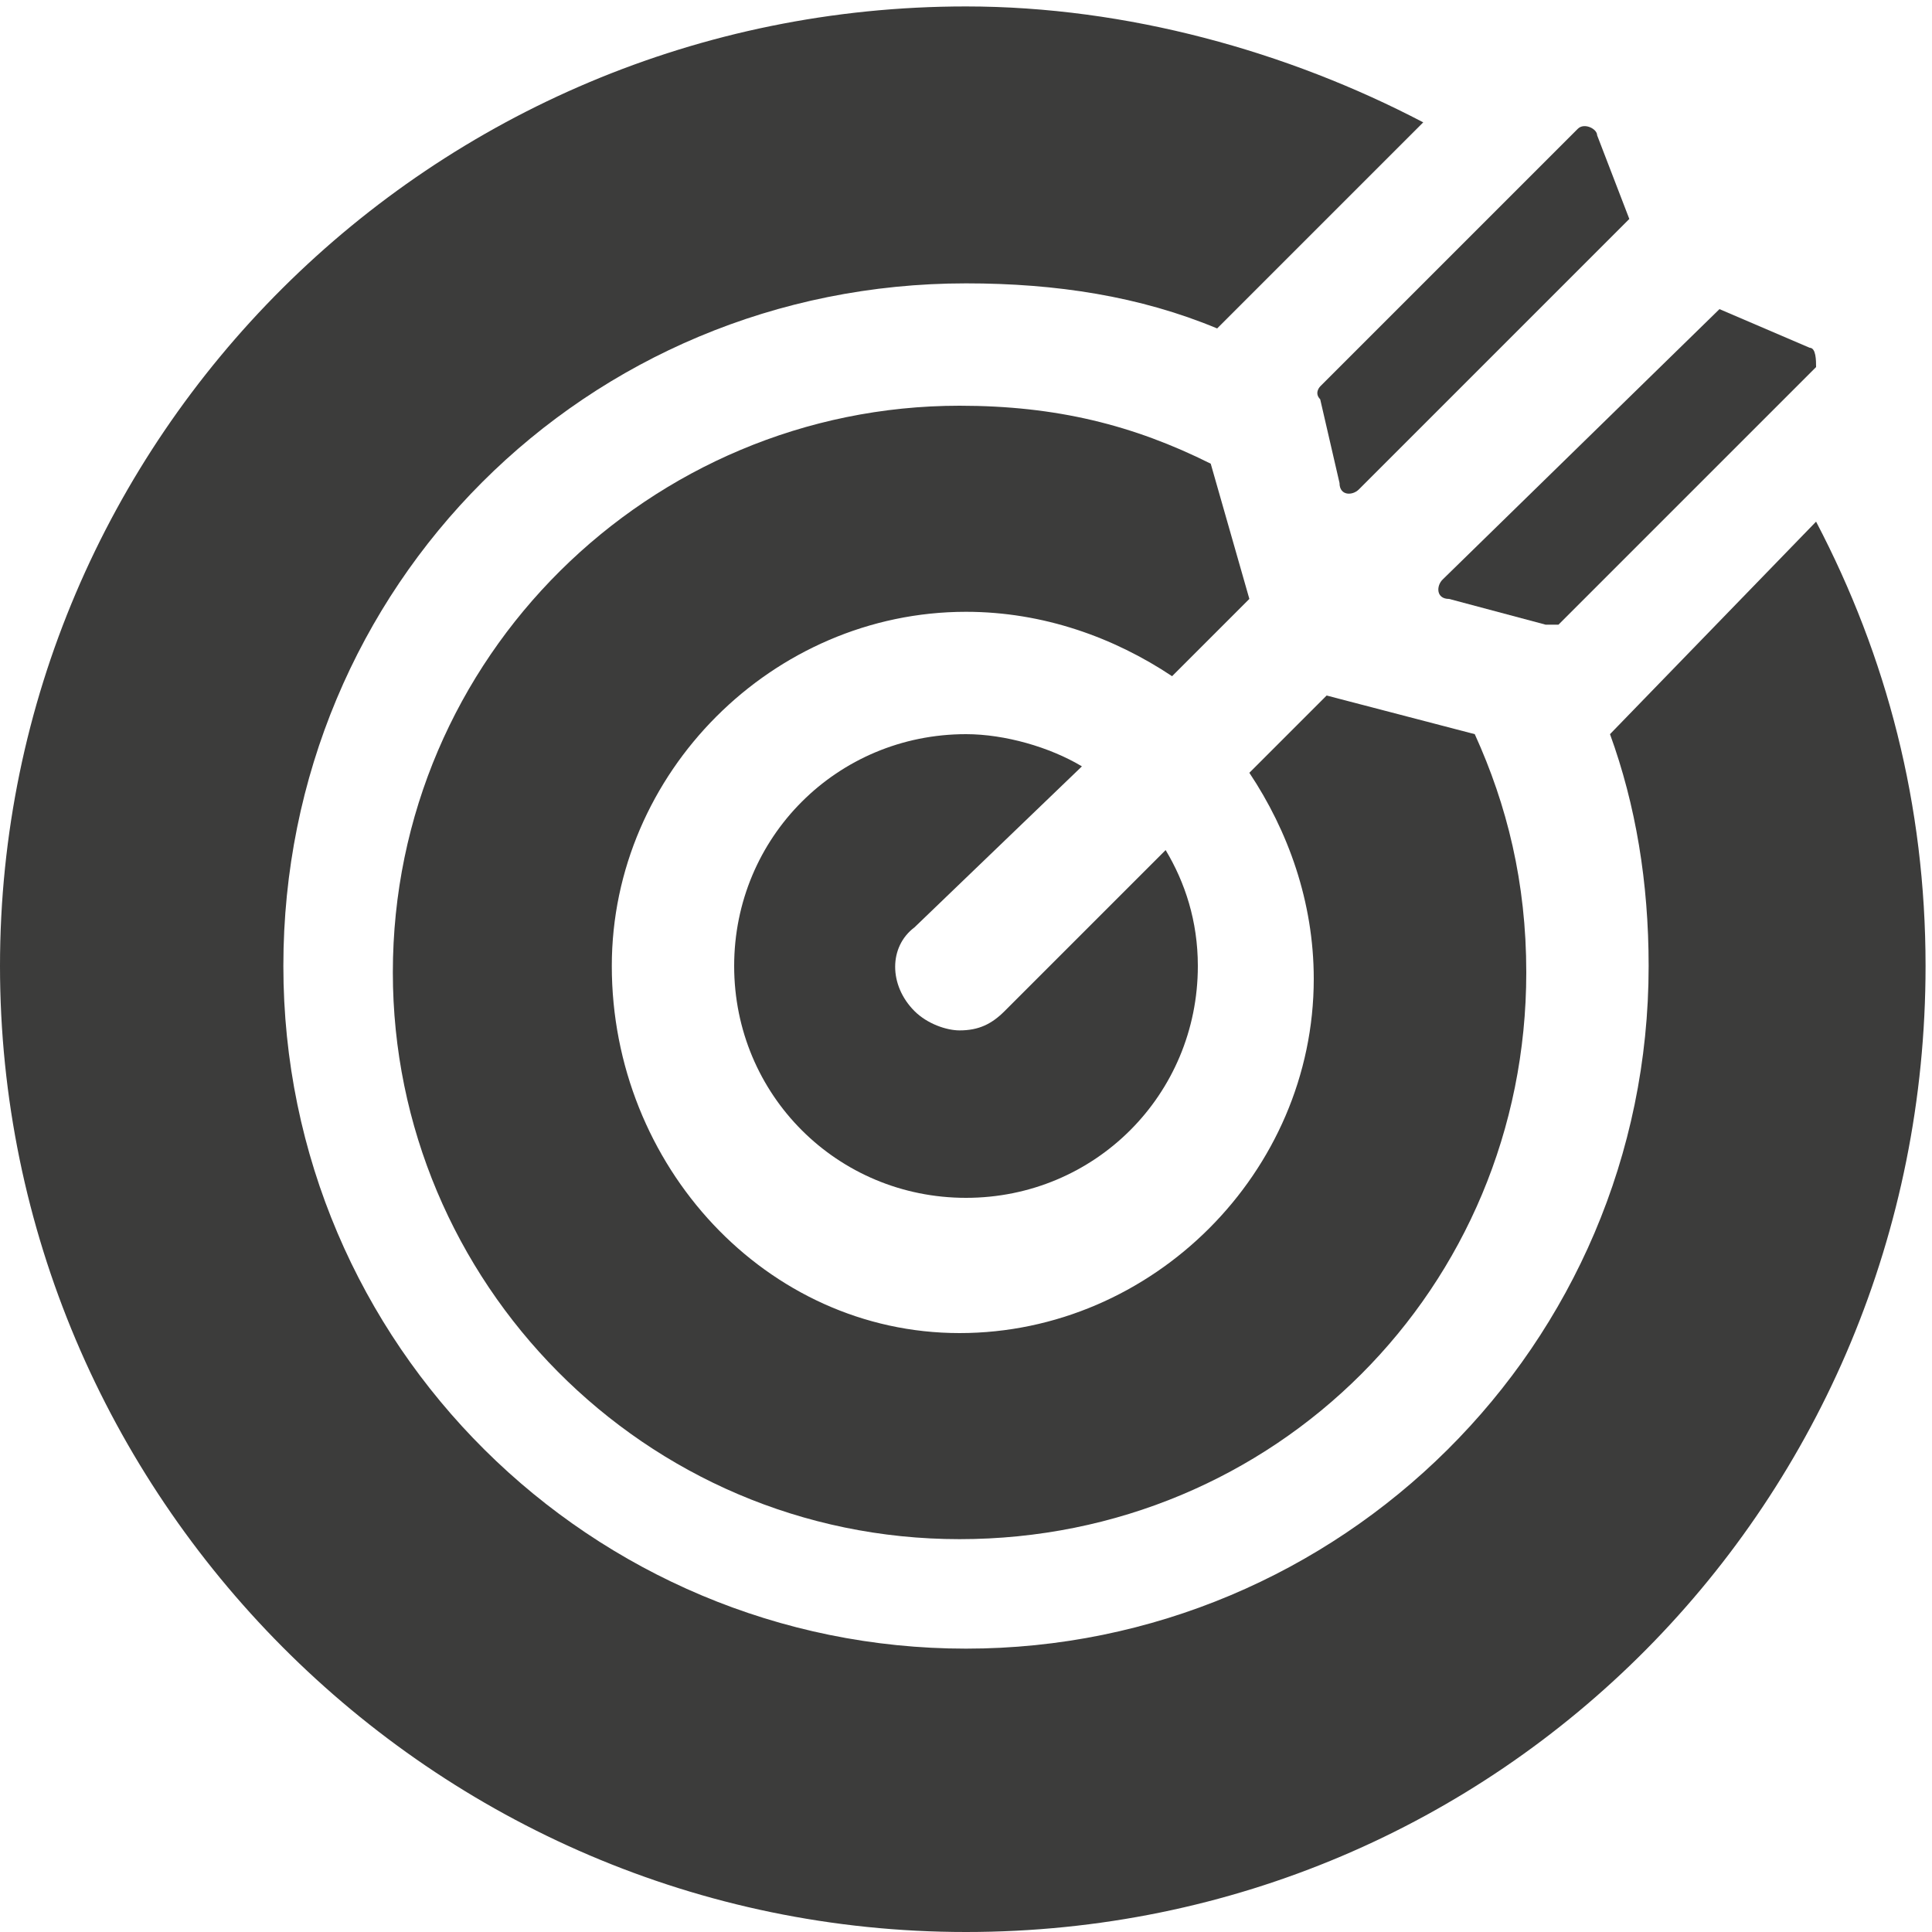
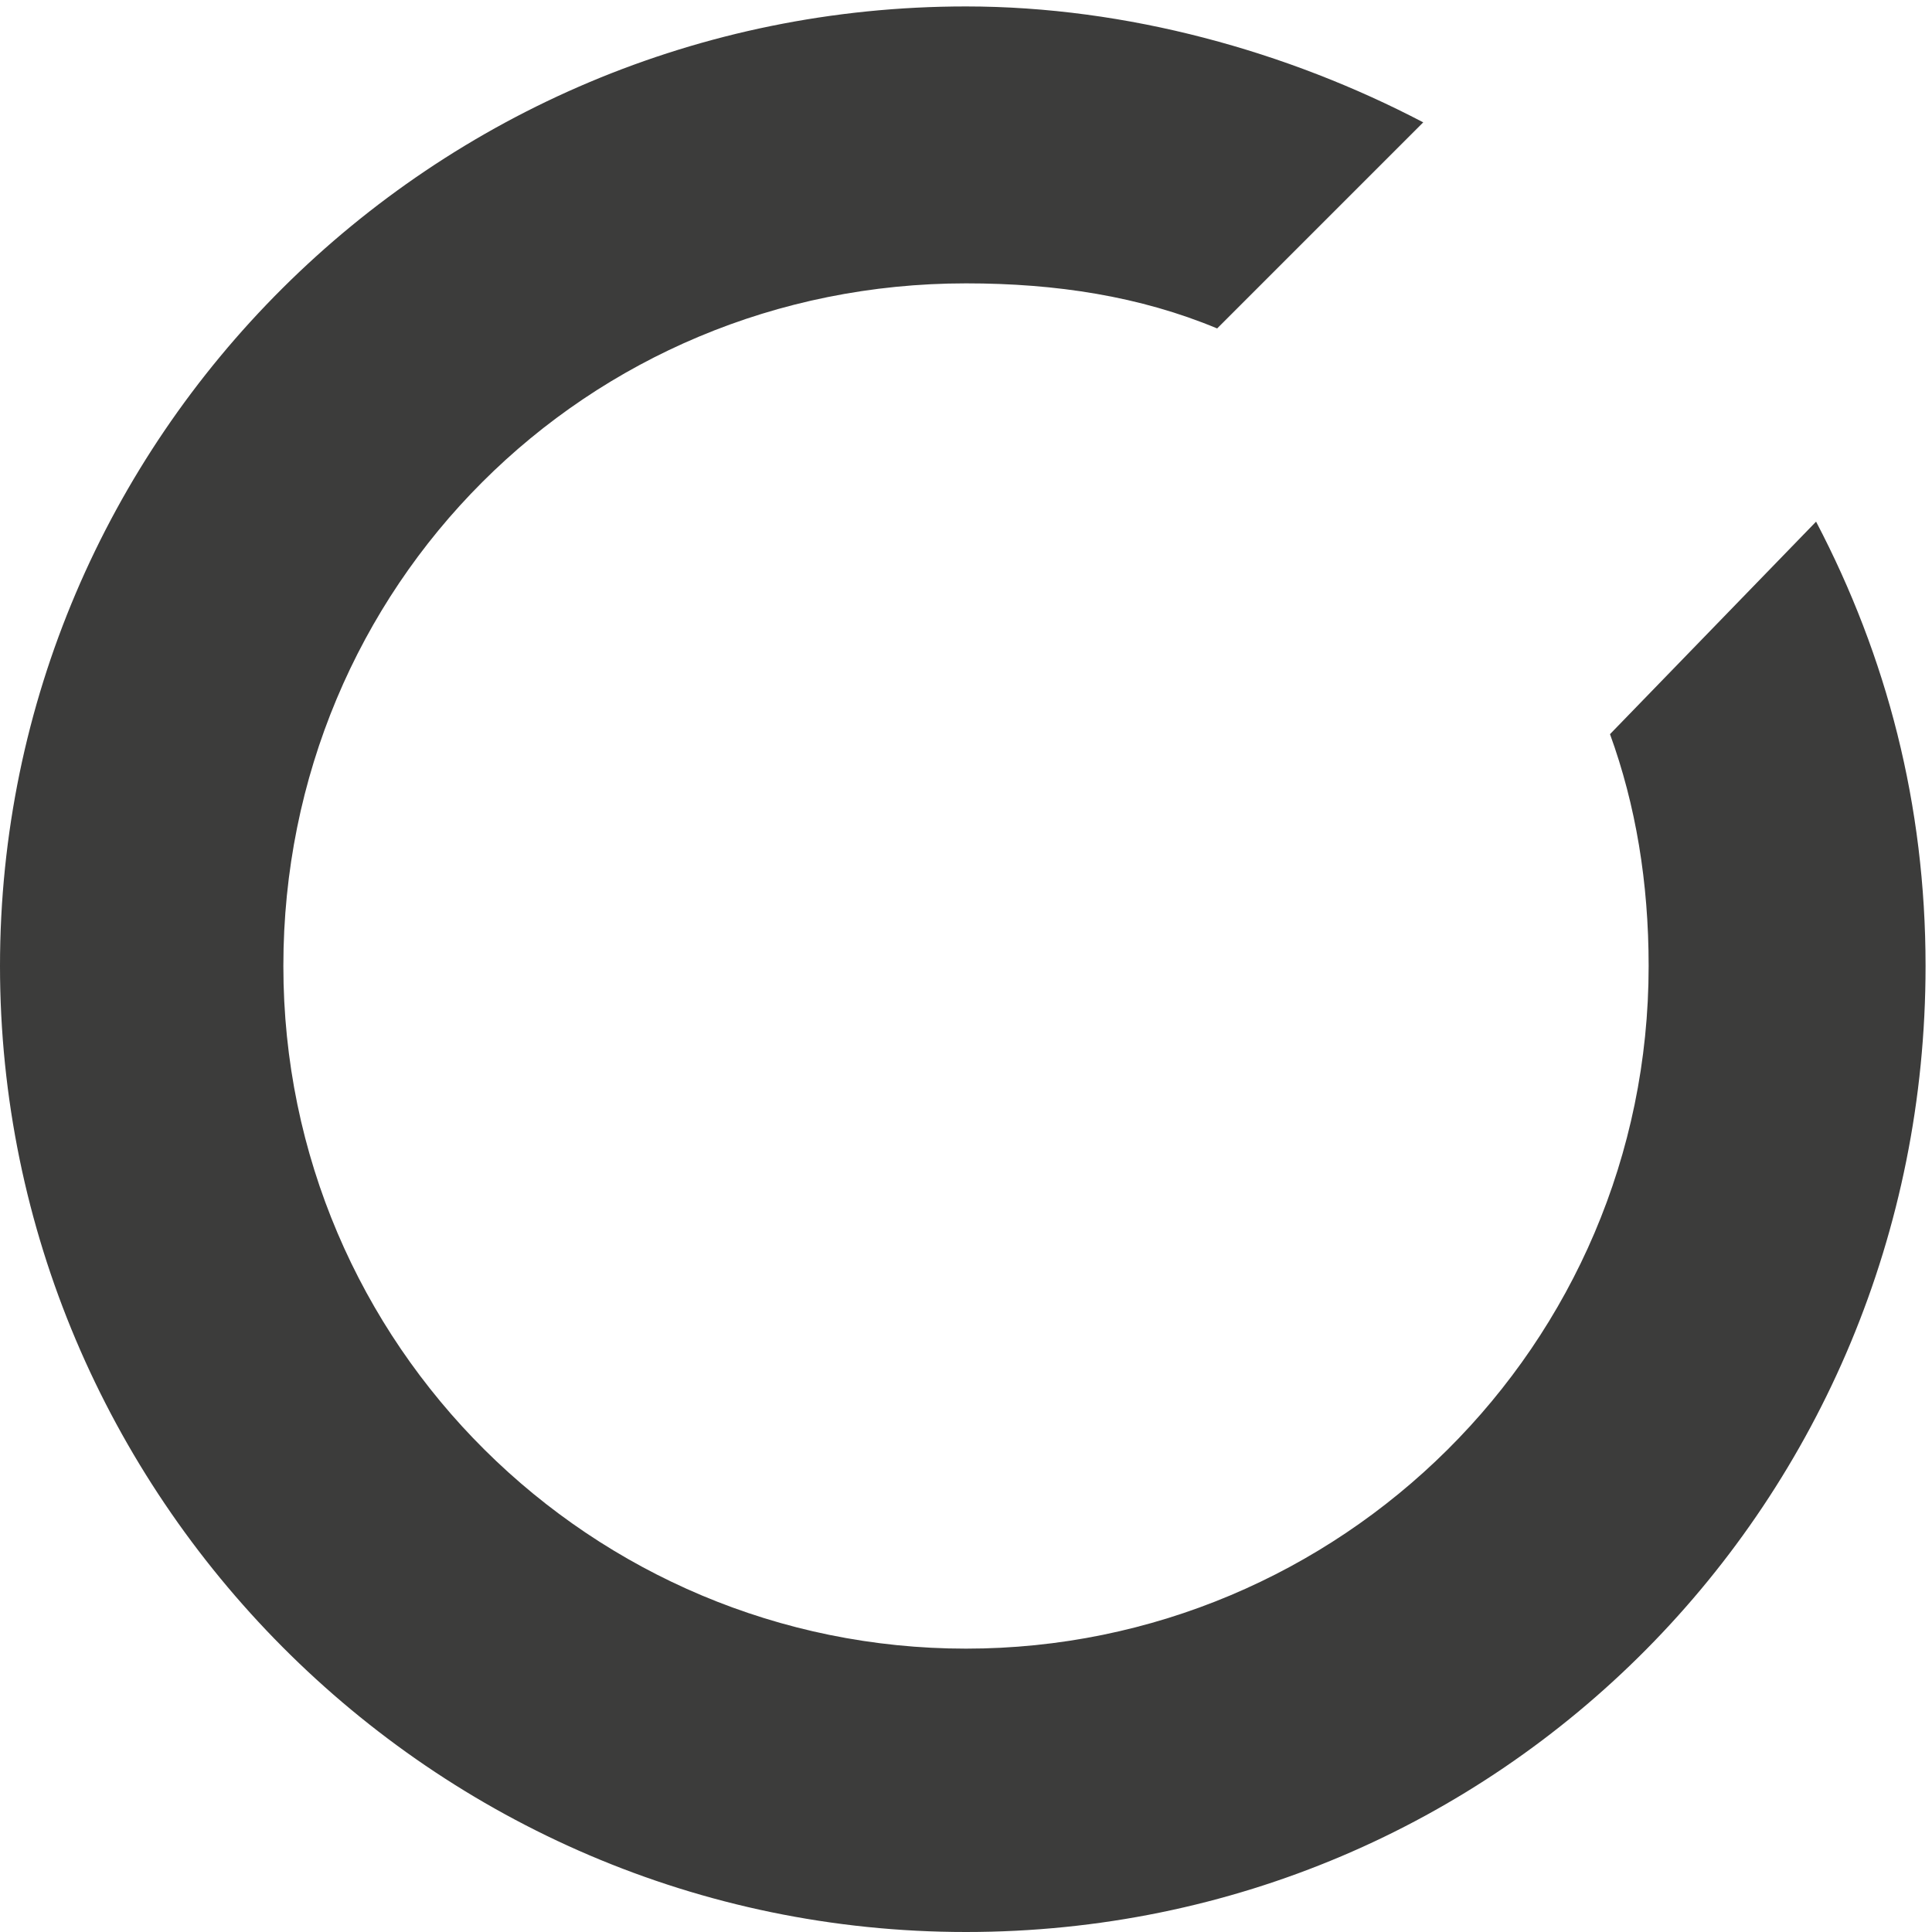
<svg xmlns="http://www.w3.org/2000/svg" version="1.1" id="Capa_1" x="0px" y="0px" viewBox="0 0 30 30" style="enable-background:new 0 0 30 30;" xml:space="preserve">
  <style type="text/css">
	.st0{fill:#3C3C3B;}
</style>
  <g>
-     <path class="st0" d="M18.8,7.2c-1.2-0.6-2.4-0.9-3.9-0.9c-4.8,0-8.8,3.9-8.8,8.8c0,4.8,3.9,8.8,8.8,8.8s8.8-3.9,8.8-8.8   c0-1.4-0.3-2.6-0.8-3.7l-2.3-0.6l-1.2,1.2c0.6,0.9,1,2,1,3.2c0,3-2.5,5.5-5.5,5.5S9.5,18.1,9.5,15c0-3,2.5-5.5,5.5-5.5   c1.2,0,2.3,0.4,3.2,1l1.2-1.2L18.8,7.2z" />
-     <path class="st0" d="M16.8,11.9c-0.5-0.3-1.2-0.5-1.8-0.5c-2,0-3.6,1.6-3.6,3.6s1.6,3.6,3.6,3.6s3.6-1.6,3.6-3.6   c0-0.7-0.2-1.3-0.5-1.8l-2.5,2.5c-0.2,0.2-0.4,0.3-0.7,0.3c-0.2,0-0.5-0.1-0.7-0.3c-0.4-0.4-0.4-1,0-1.3L16.8,11.9z" />
-     <path class="st0" d="M28.1,5.4l-1.4-0.6L22.4,9c-0.1,0.1-0.1,0.3,0.1,0.3L24,9.7c0.1,0,0.1,0,0.2,0l4-4C28.2,5.6,28.2,5.4,28.1,5.4   z" />
    <path class="st0" d="M25,11.4C25,11.4,25,11.5,25,11.4c0.4,1.1,0.6,2.3,0.6,3.6c0,5.9-4.8,10.6-10.6,10.6S4.4,20.9,4.4,15   S9.1,4.4,15,4.4c1.4,0,2.7,0.2,3.9,0.7c0,0,0,0,0,0l3.2-3.2C20,0.8,17.5,0.1,15,0.1C6.7,0.1,0,6.8,0,15S6.7,30,15,30   S29.9,23.3,29.9,15c0-2.5-0.6-4.8-1.7-6.9L25,11.4z" />
-     <path class="st0" d="M21.1,7.6l4.2-4.2l-0.5-1.3c0-0.1-0.2-0.2-0.3-0.1l-4,4c0,0-0.1,0.1,0,0.2l0.3,1.3C20.8,7.7,21,7.7,21.1,7.6   L21.1,7.6z" />
  </g>
</svg>